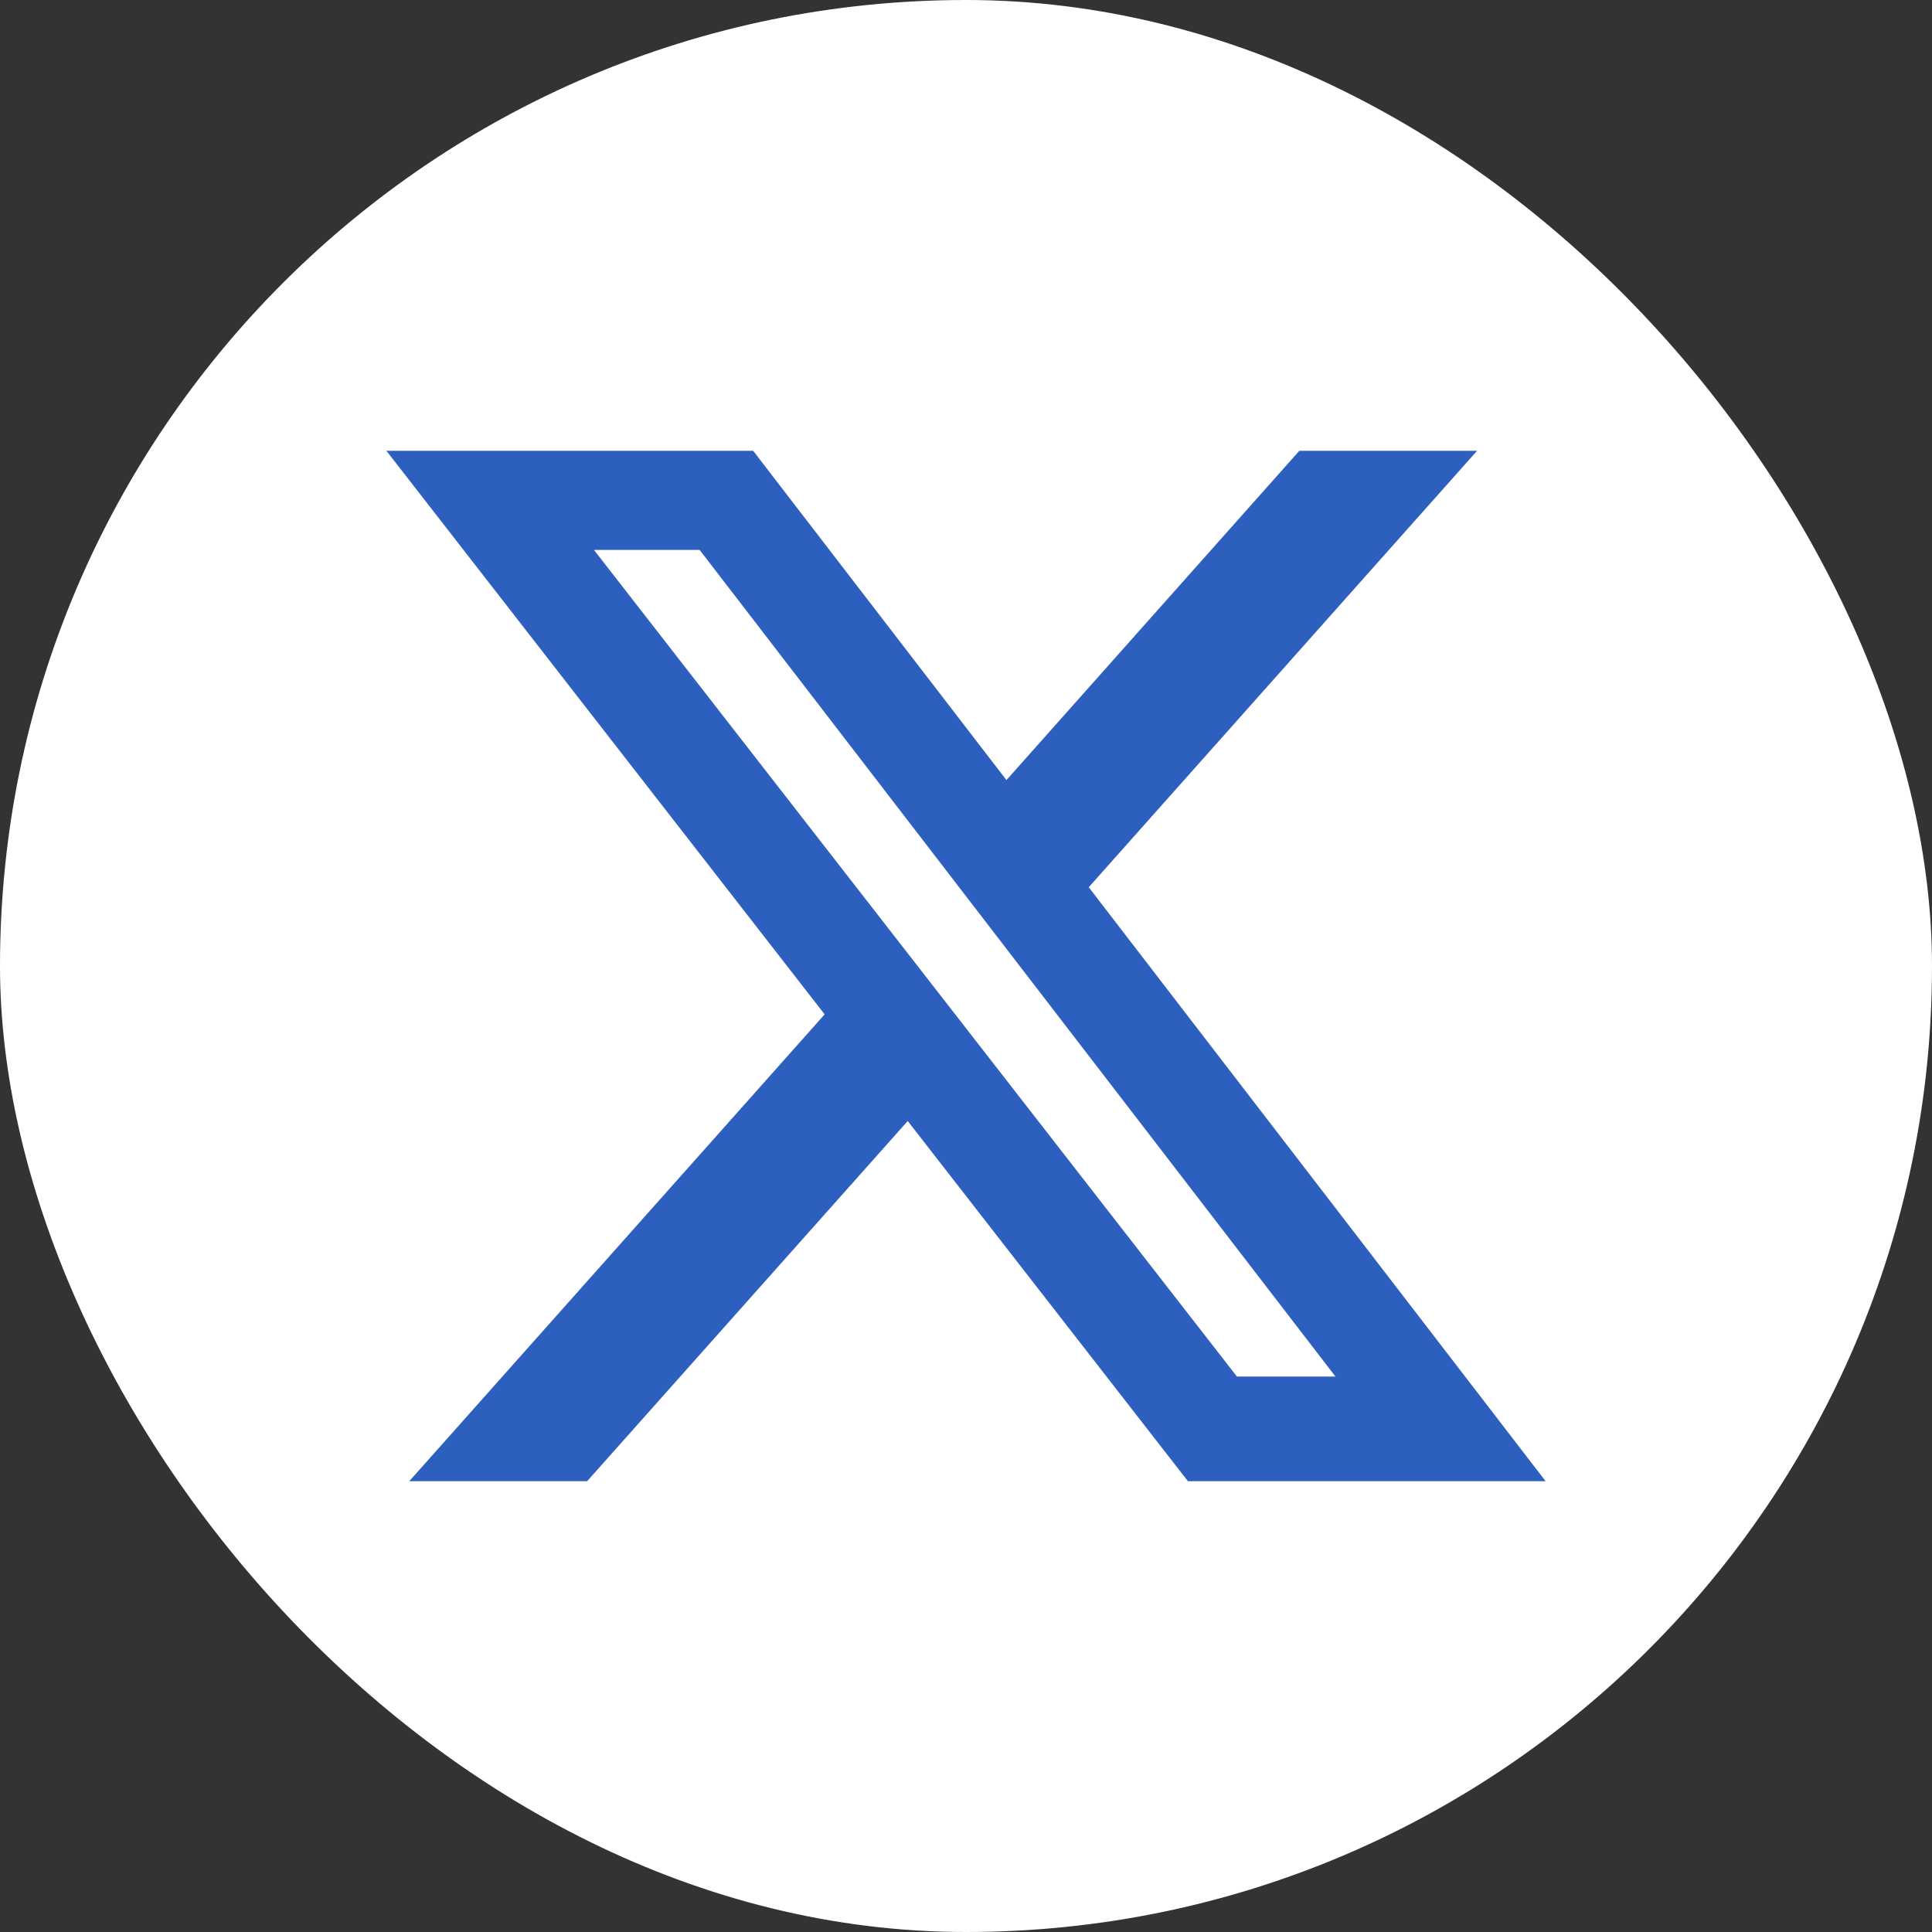
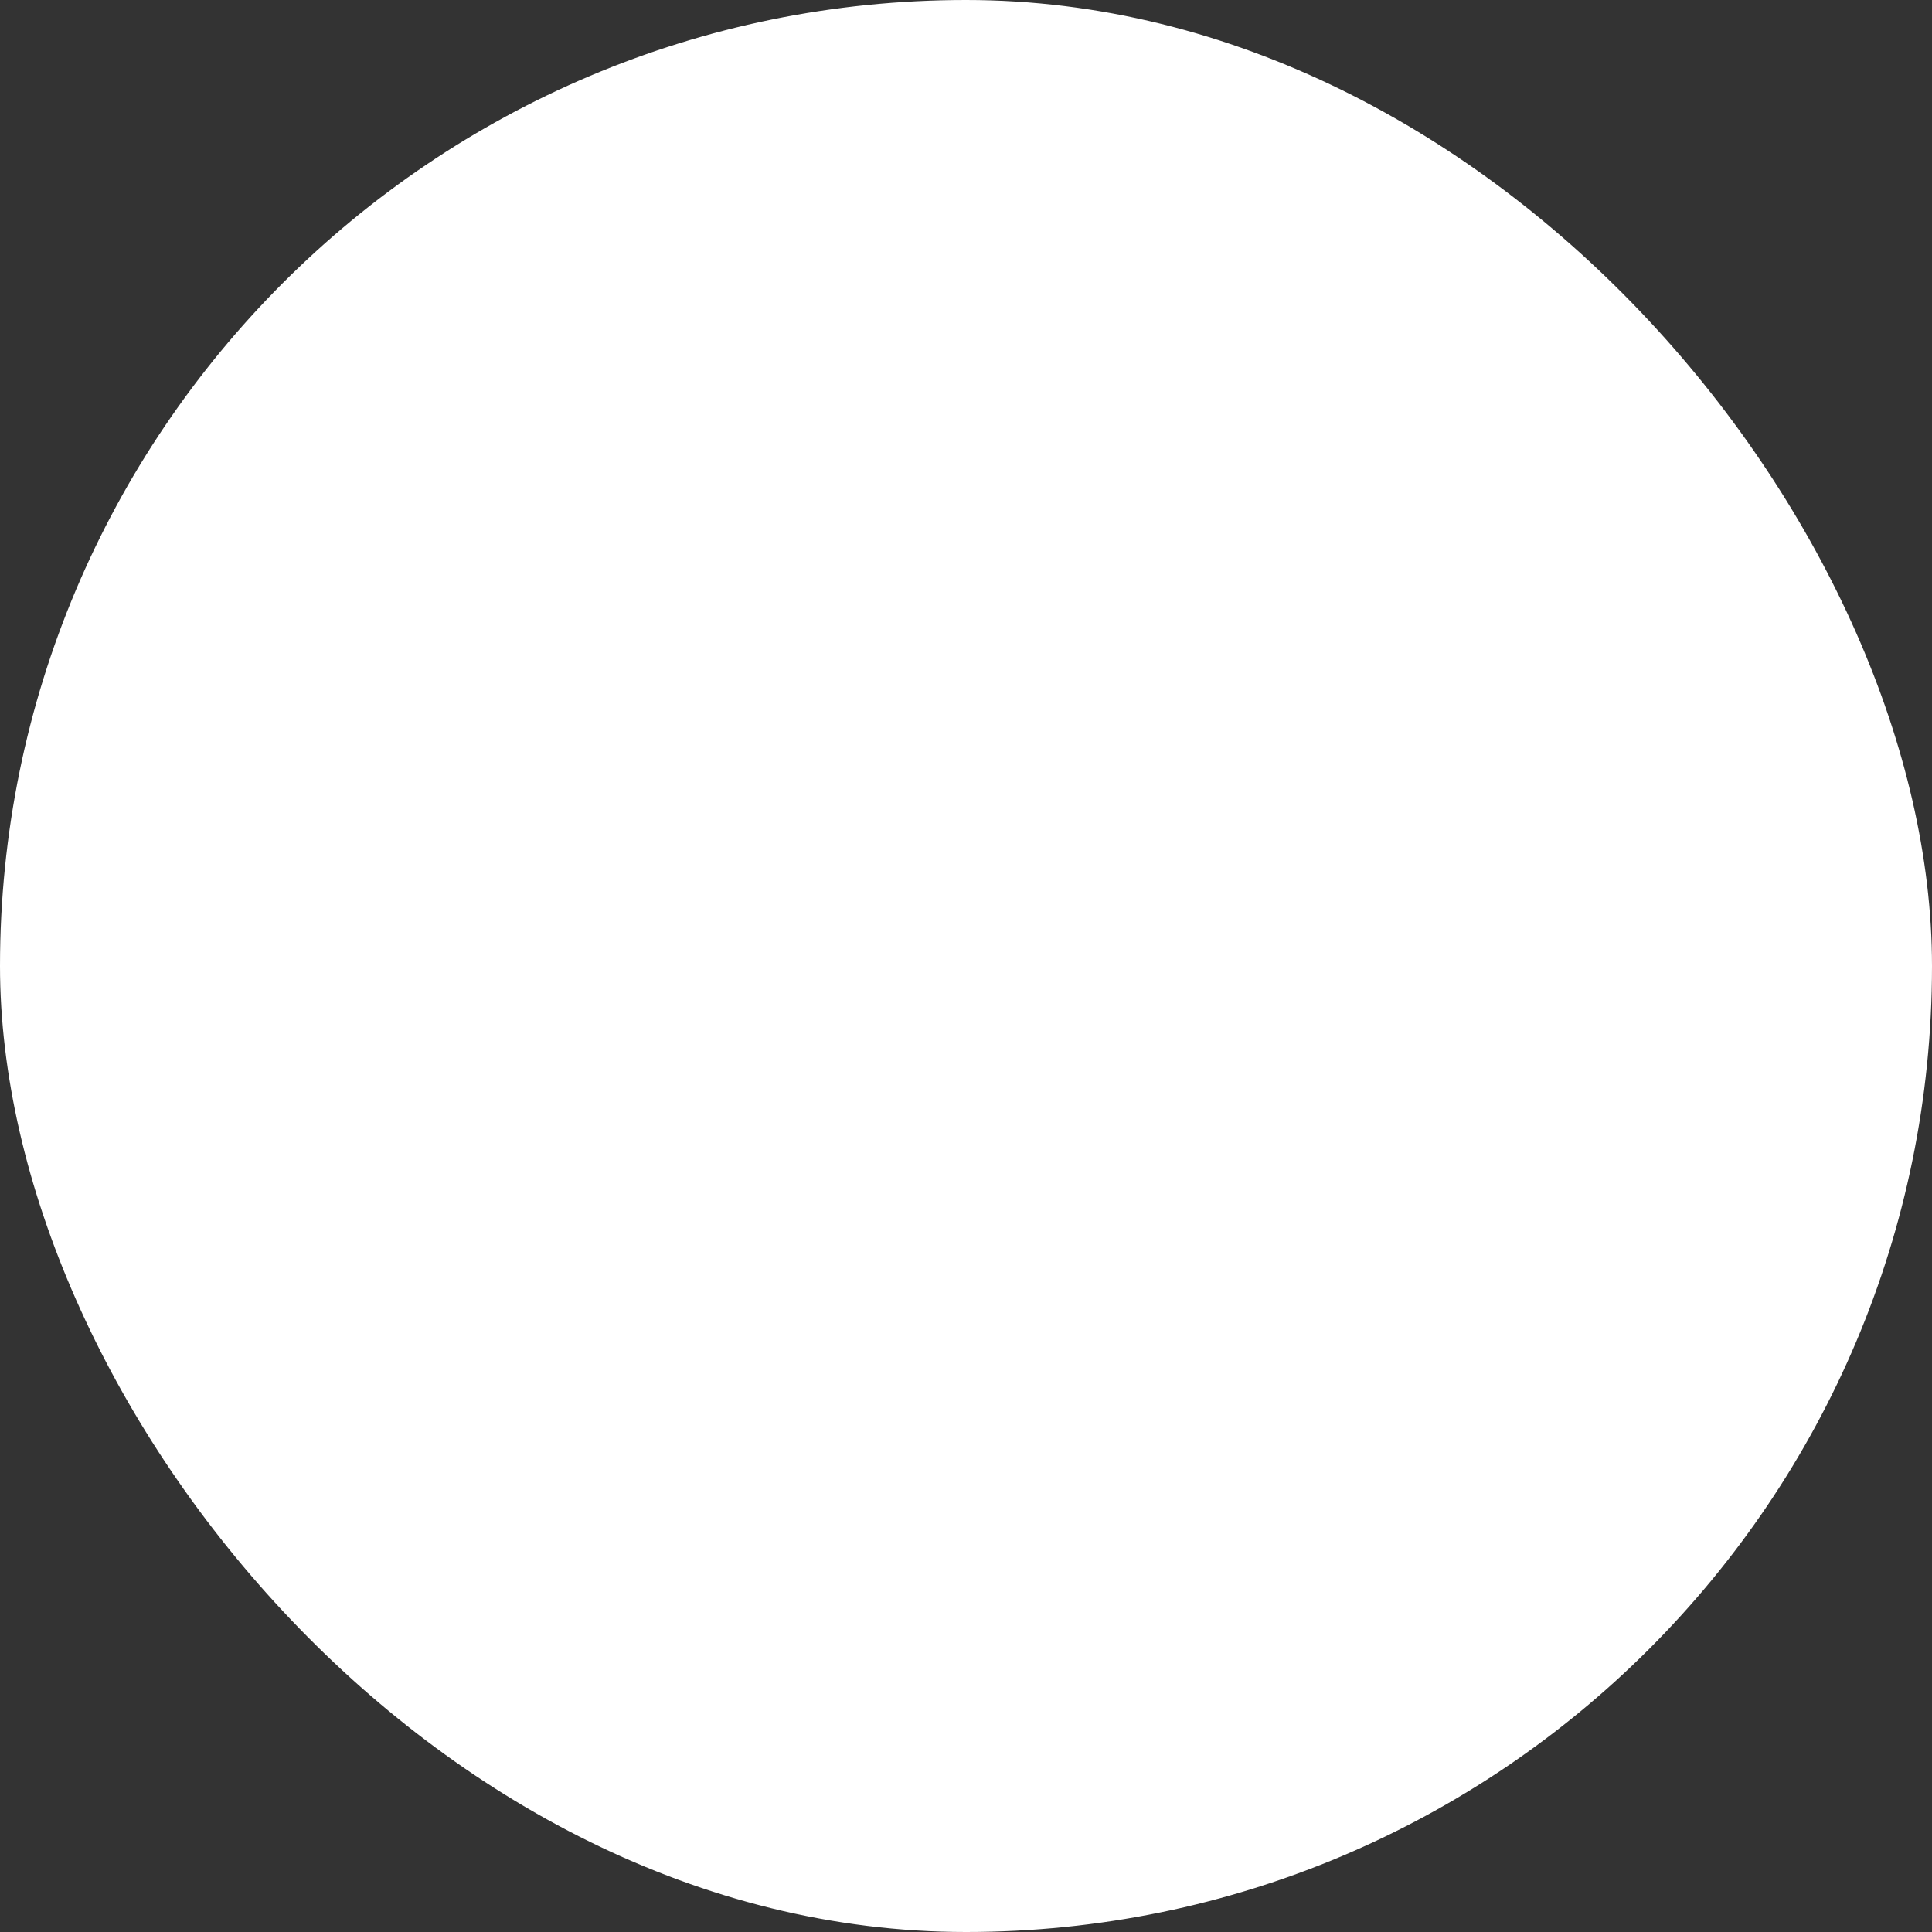
<svg xmlns="http://www.w3.org/2000/svg" width="30" height="30" viewBox="0 0 30 30" fill="none">
  <rect x="0" y="0" width="30" height="30" fill="#333333" stroke="none" />
  <rect width="30" height="30" rx="15" fill="white" />
-   <path d="M20.176 7H22.936L16.906 13.777L24 23H18.446L14.095 17.407L9.117 23H6.355L12.805 15.751L6 7H11.695L15.628 12.113L20.176 7ZM19.207 21.375H20.737L10.864 8.539H9.223L19.207 21.375Z" fill="#2D5FBF" />
</svg>